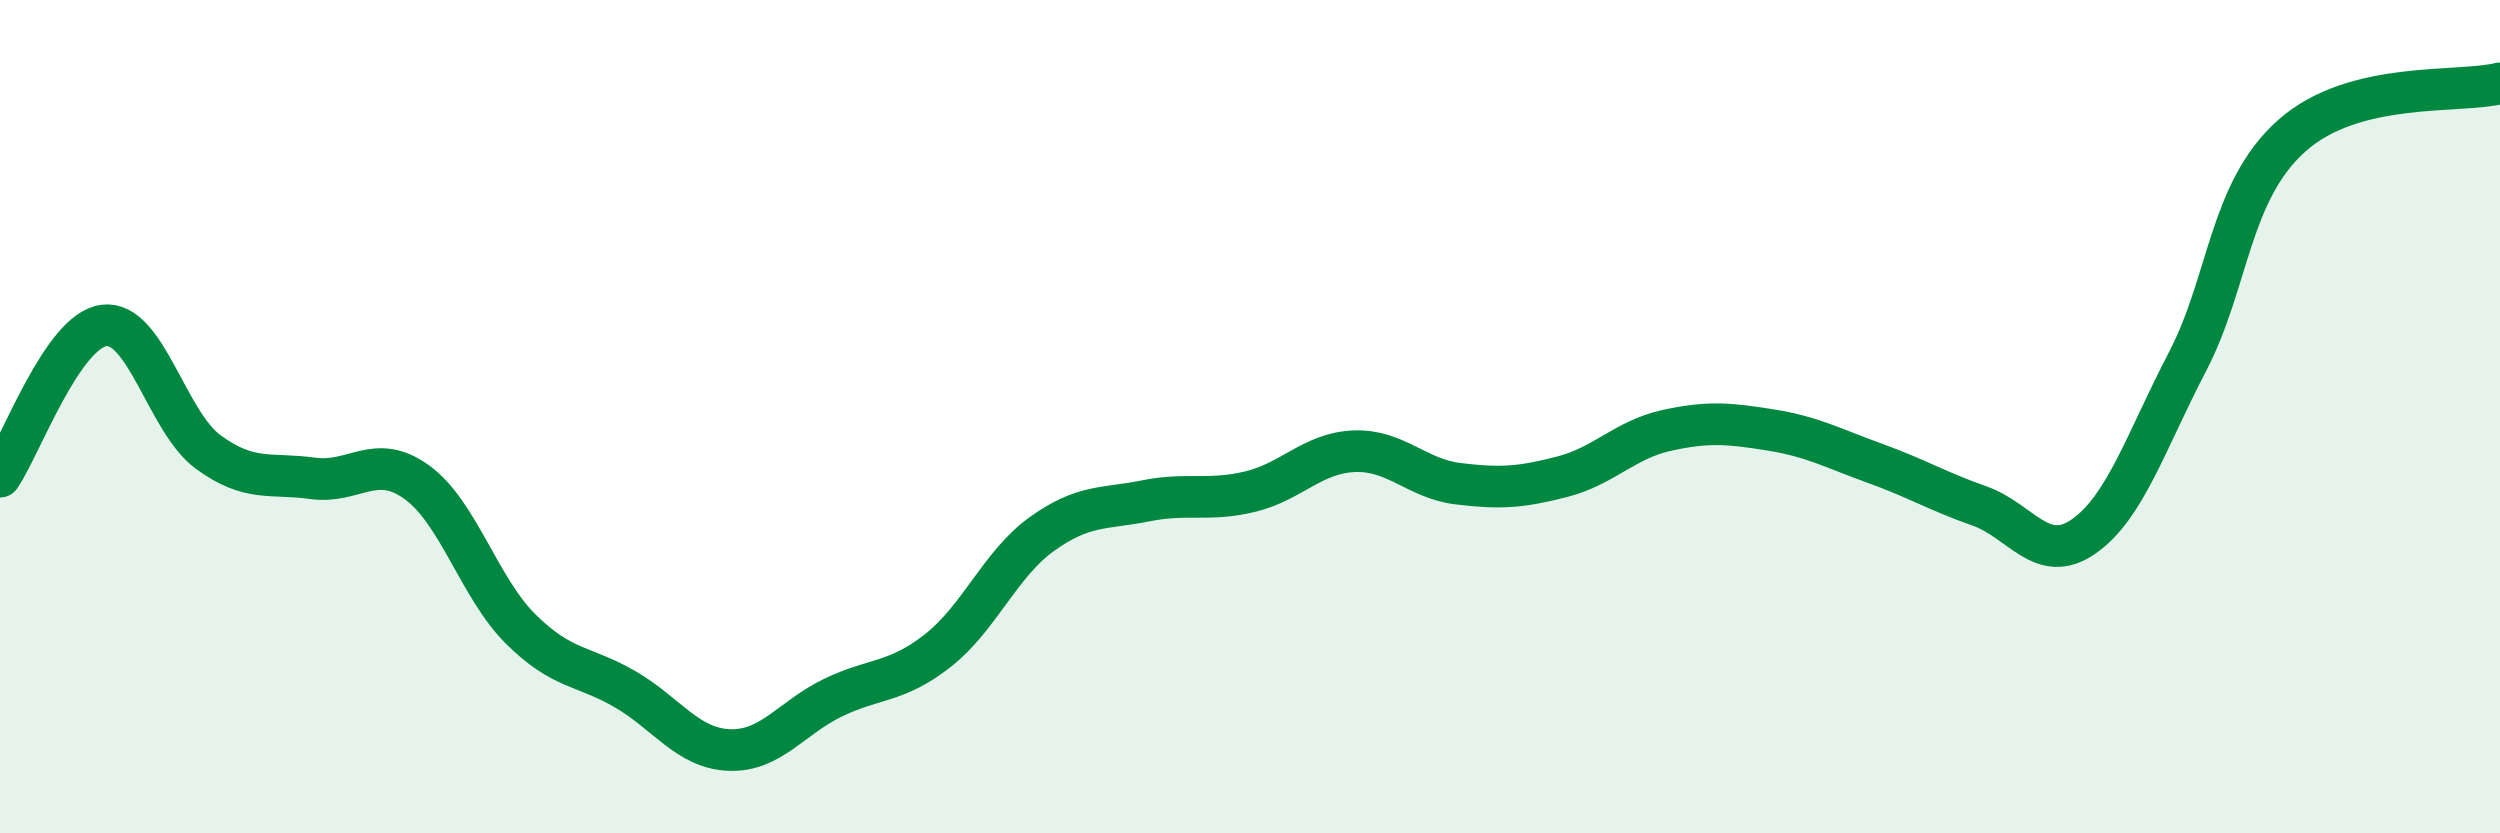
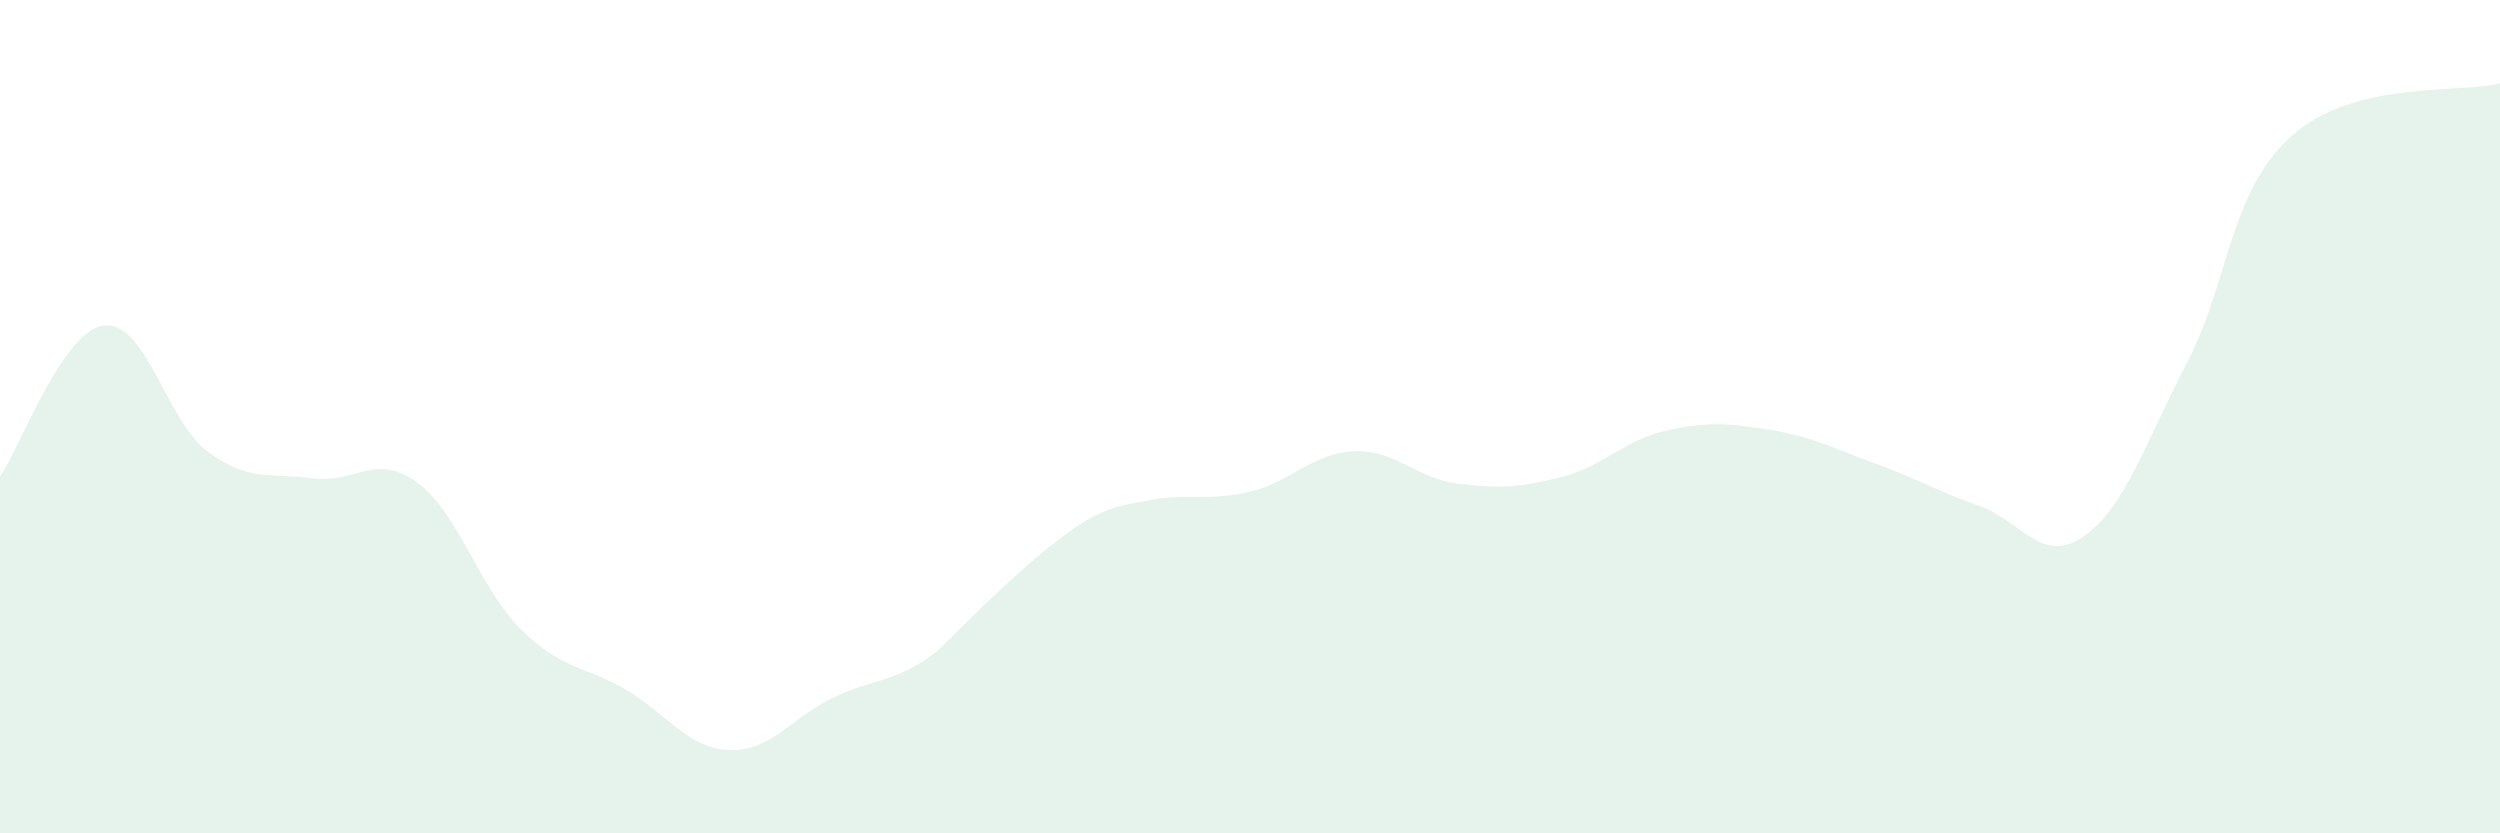
<svg xmlns="http://www.w3.org/2000/svg" width="60" height="20" viewBox="0 0 60 20">
-   <path d="M 0,11.44 C 0.5,10.71 1.5,7.93 2.5,7.81 C 3.5,7.69 4,10.12 5,10.85 C 6,11.58 6.5,11.34 7.5,11.48 C 8.5,11.62 9,10.85 10,11.57 C 11,12.29 11.5,14.11 12.5,15.1 C 13.5,16.09 14,15.96 15,16.54 C 16,17.12 16.5,17.96 17.5,18 C 18.5,18.04 19,17.22 20,16.74 C 21,16.26 21.5,16.4 22.5,15.62 C 23.5,14.84 24,13.54 25,12.82 C 26,12.1 26.5,12.22 27.5,12.02 C 28.5,11.82 29,12.04 30,11.8 C 31,11.56 31.5,10.87 32.5,10.83 C 33.5,10.79 34,11.49 35,11.61 C 36,11.73 36.5,11.7 37.5,11.44 C 38.5,11.18 39,10.55 40,10.33 C 41,10.11 41.5,10.16 42.5,10.32 C 43.5,10.48 44,10.76 45,11.12 C 46,11.48 46.5,11.79 47.5,12.14 C 48.5,12.49 49,13.57 50,12.88 C 51,12.19 51.5,10.6 52.5,8.68 C 53.5,6.76 53.5,4.6 55,3.26 C 56.5,1.92 59,2.25 60,2L60 20L0 20Z" fill="#008740" opacity="0.1" stroke-linecap="round" stroke-linejoin="round" />
-   <path d="M 0,11.44 C 0.5,10.71 1.5,7.93 2.5,7.81 C 3.5,7.69 4,10.12 5,10.85 C 6,11.58 6.5,11.34 7.5,11.48 C 8.5,11.62 9,10.85 10,11.57 C 11,12.29 11.5,14.11 12.5,15.1 C 13.5,16.09 14,15.96 15,16.54 C 16,17.12 16.5,17.96 17.5,18 C 18.5,18.04 19,17.22 20,16.74 C 21,16.26 21.5,16.4 22.5,15.62 C 23.5,14.84 24,13.54 25,12.82 C 26,12.1 26.5,12.22 27.5,12.02 C 28.5,11.82 29,12.04 30,11.8 C 31,11.56 31.5,10.87 32.5,10.83 C 33.5,10.79 34,11.49 35,11.61 C 36,11.73 36.5,11.7 37.5,11.44 C 38.5,11.18 39,10.55 40,10.33 C 41,10.11 41.5,10.16 42.5,10.32 C 43.5,10.48 44,10.76 45,11.12 C 46,11.48 46.5,11.79 47.5,12.14 C 48.5,12.49 49,13.57 50,12.88 C 51,12.19 51.5,10.6 52.5,8.68 C 53.5,6.76 53.5,4.6 55,3.26 C 56.5,1.92 59,2.25 60,2" stroke="#008740" stroke-width="1" fill="none" stroke-linecap="round" stroke-linejoin="round" />
+   <path d="M 0,11.44 C 0.5,10.71 1.5,7.93 2.5,7.81 C 3.5,7.69 4,10.12 5,10.85 C 6,11.58 6.5,11.34 7.5,11.48 C 8.5,11.62 9,10.85 10,11.57 C 11,12.29 11.5,14.11 12.5,15.1 C 13.5,16.09 14,15.96 15,16.54 C 16,17.12 16.5,17.96 17.5,18 C 18.5,18.04 19,17.22 20,16.74 C 21,16.26 21.5,16.4 22.5,15.62 C 26,12.1 26.5,12.22 27.5,12.02 C 28.5,11.82 29,12.04 30,11.8 C 31,11.56 31.5,10.87 32.5,10.83 C 33.5,10.79 34,11.49 35,11.61 C 36,11.73 36.5,11.7 37.5,11.44 C 38.5,11.18 39,10.55 40,10.33 C 41,10.11 41.5,10.16 42.5,10.32 C 43.5,10.48 44,10.76 45,11.12 C 46,11.48 46.5,11.79 47.5,12.14 C 48.5,12.49 49,13.57 50,12.88 C 51,12.19 51.5,10.6 52.5,8.68 C 53.5,6.76 53.5,4.6 55,3.26 C 56.5,1.92 59,2.25 60,2L60 20L0 20Z" fill="#008740" opacity="0.1" stroke-linecap="round" stroke-linejoin="round" />
</svg>